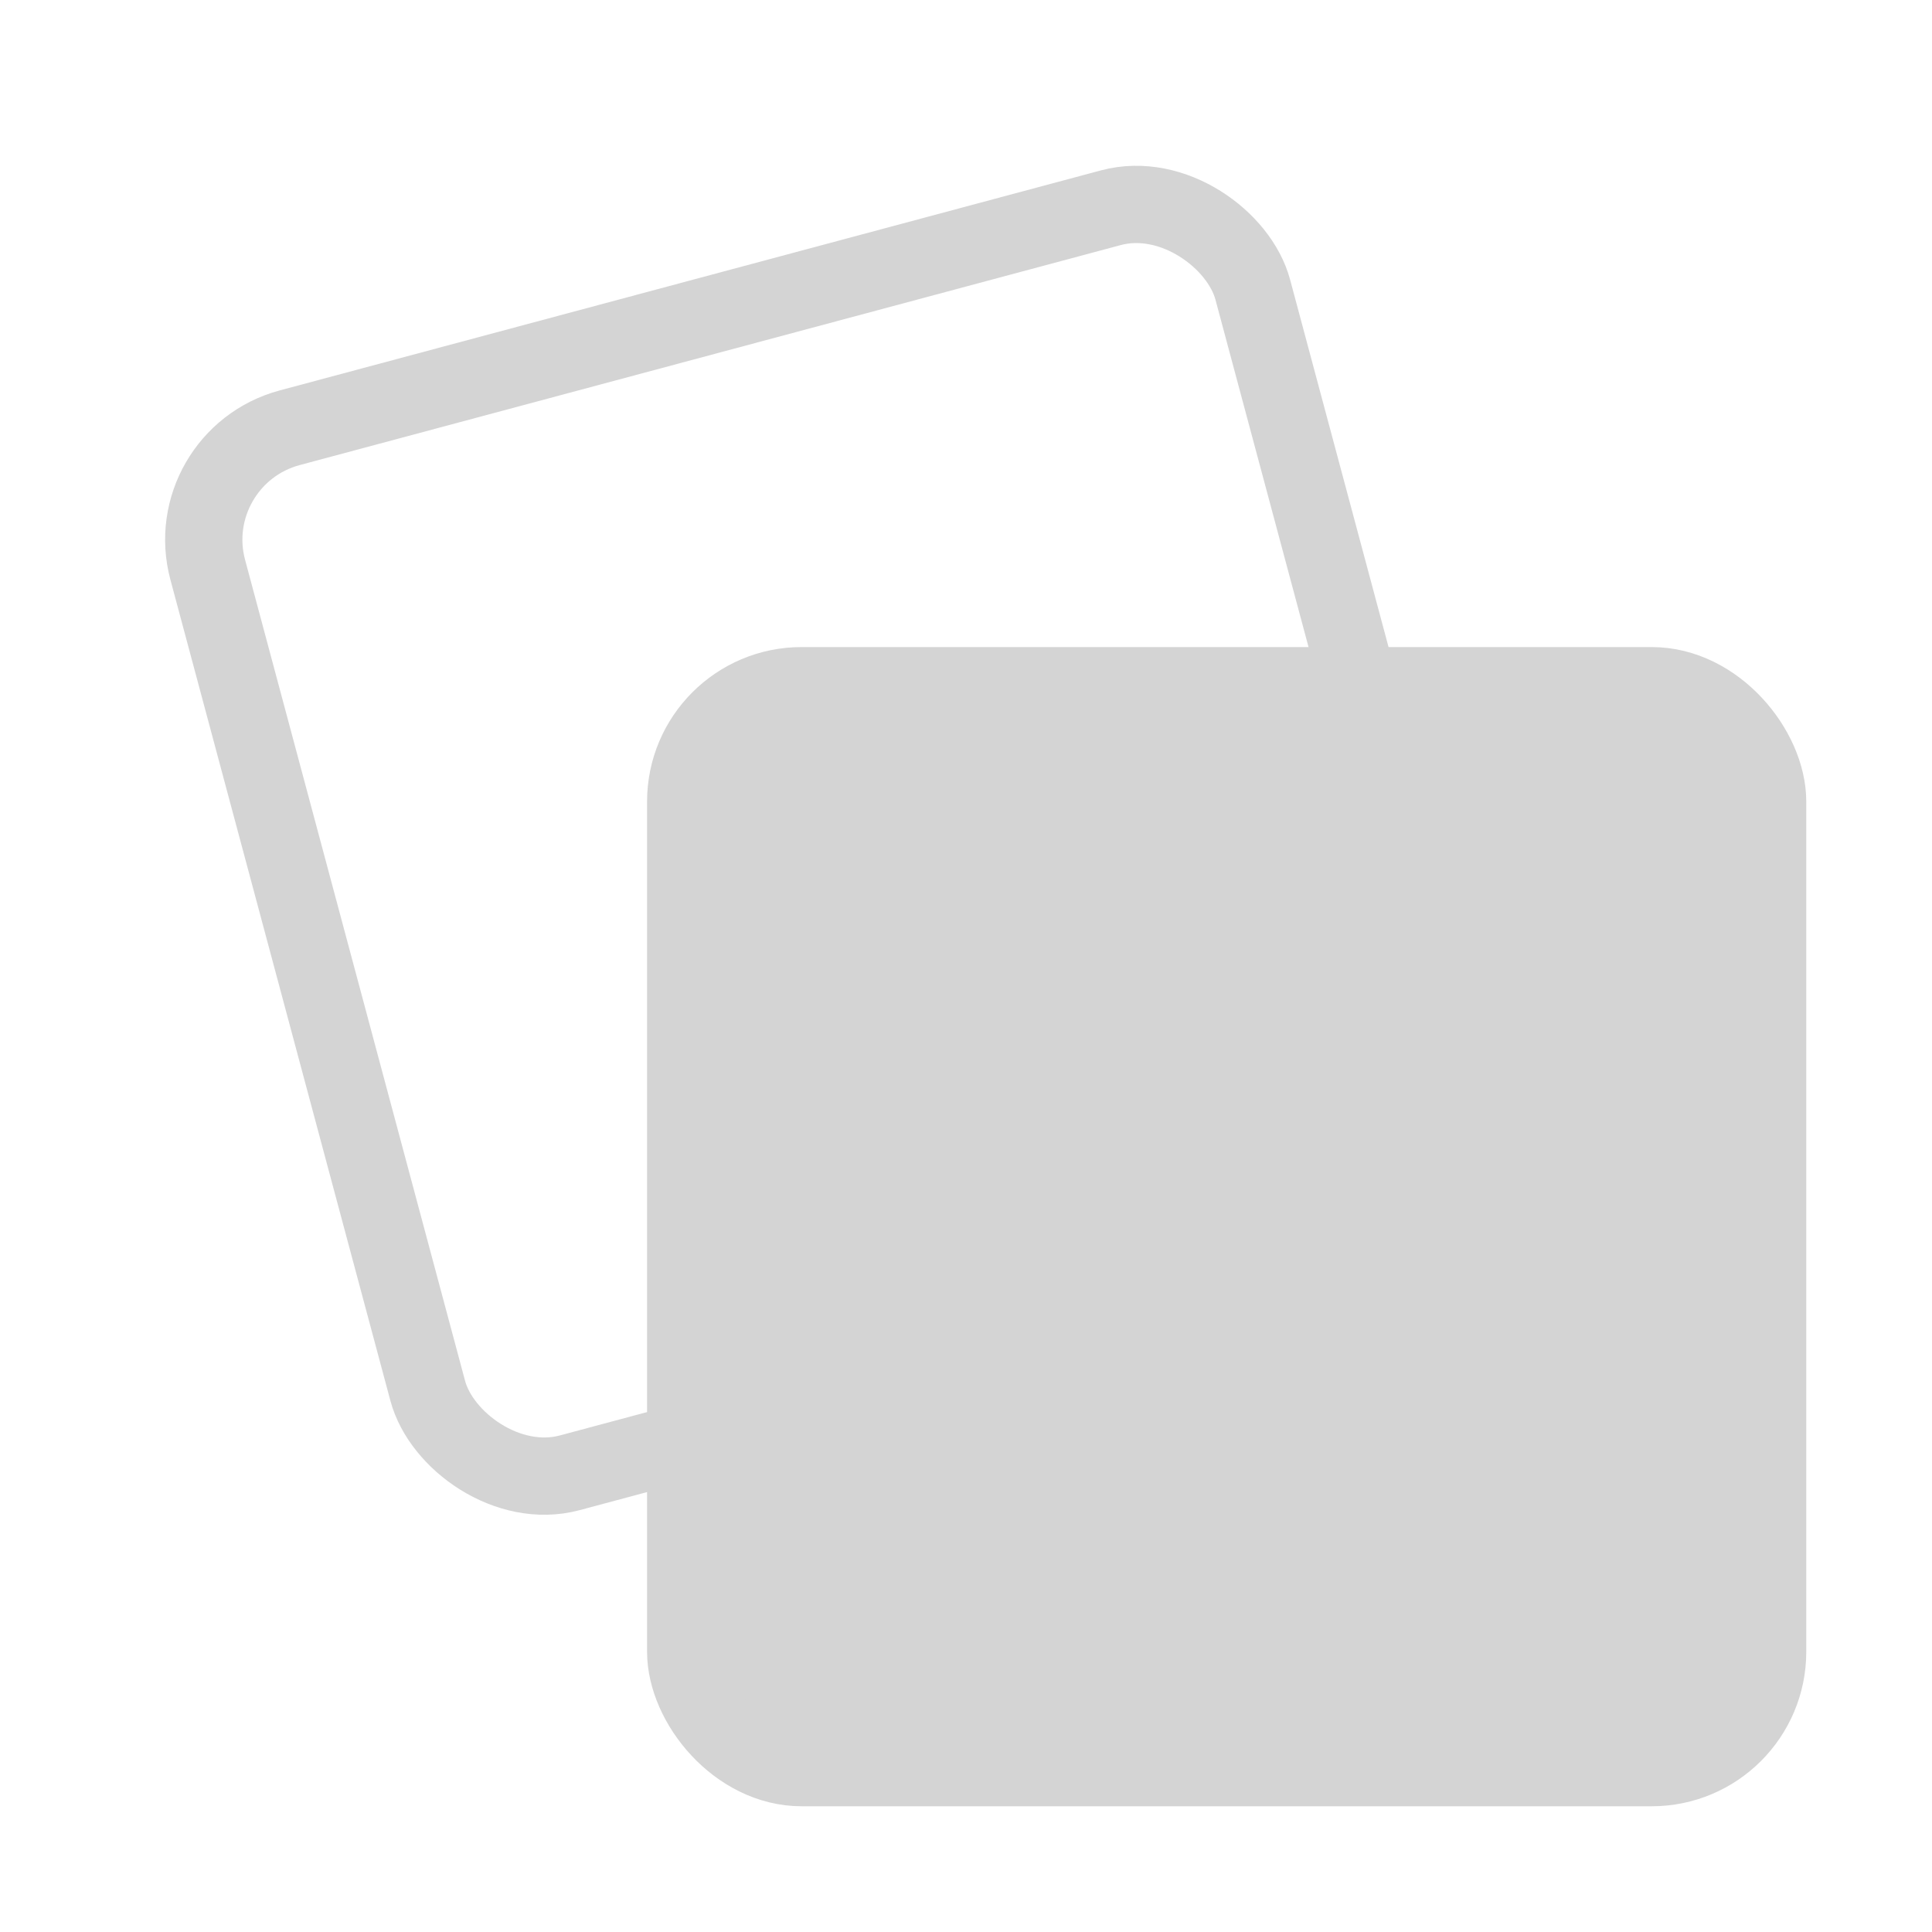
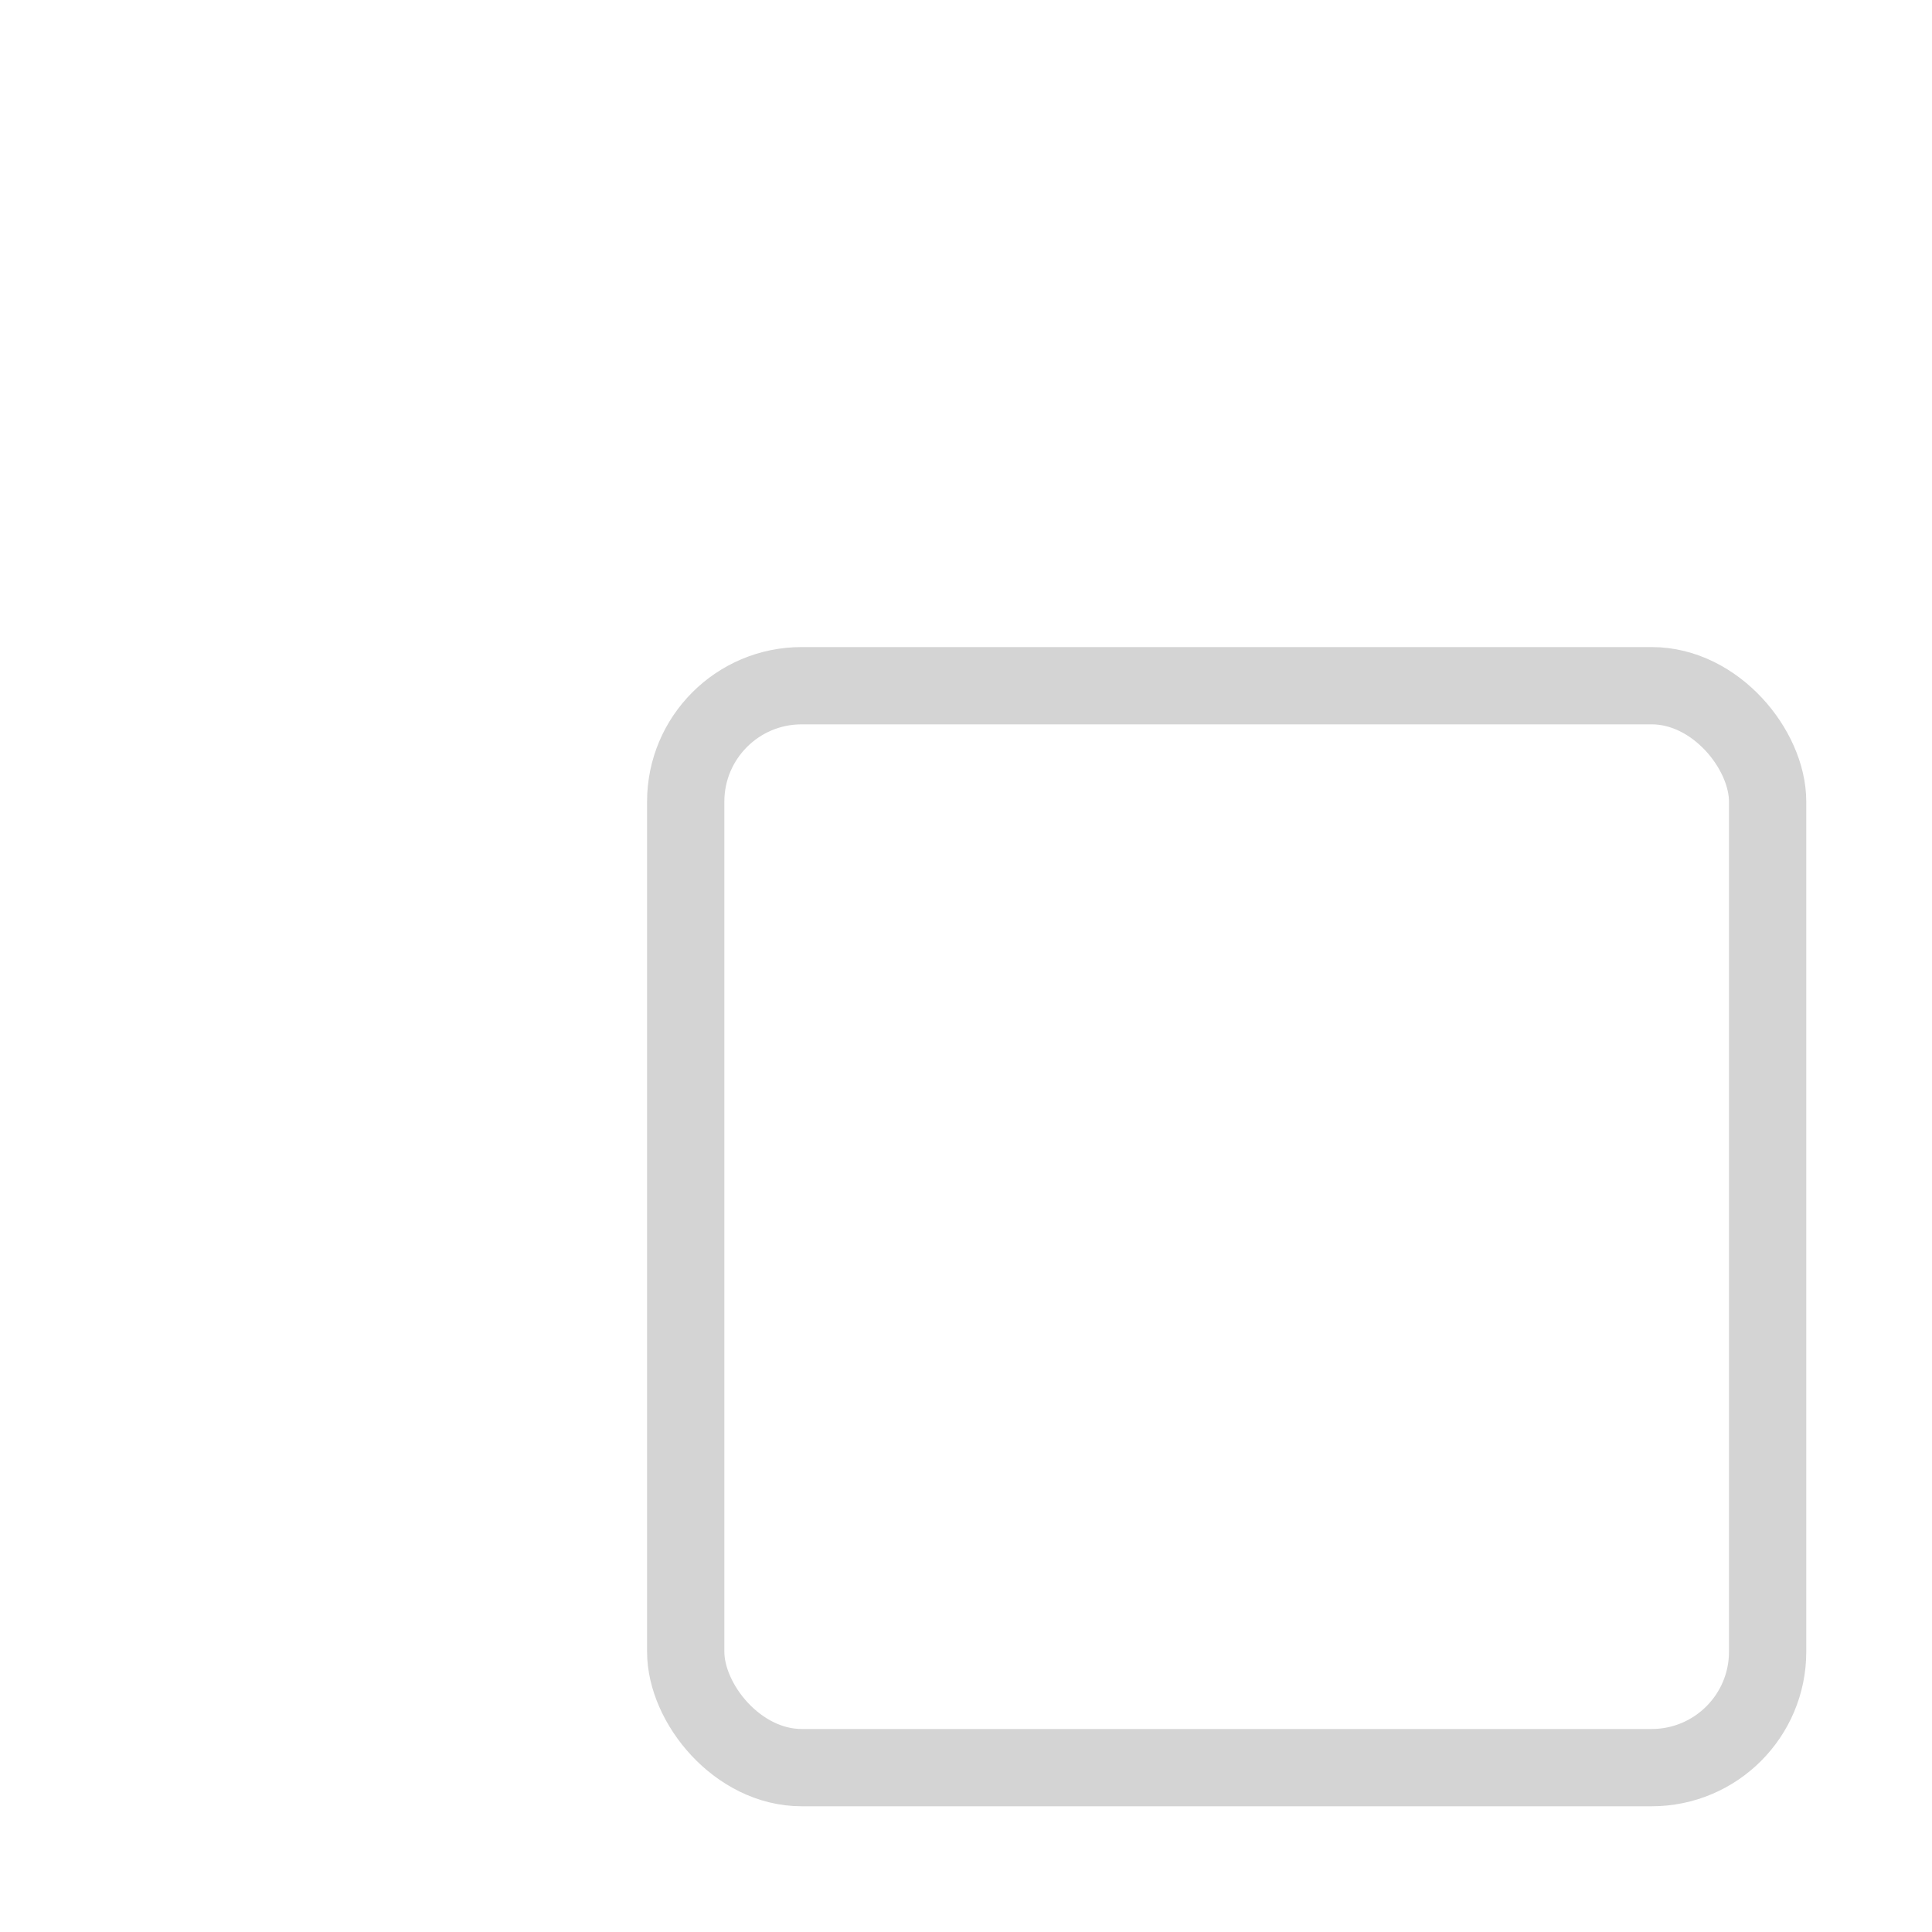
<svg xmlns="http://www.w3.org/2000/svg" width="400" height="400" viewBox="0 0 400 400" fill="none">
-   <rect x="36.798" y="94.773" width="224" height="224" rx="24" transform="rotate(-15 36.798 94.773)" stroke="#D4D4D4" stroke-width="16" />
-   <rect x="141.969" y="141.969" width="224" height="224" rx="24" fill="#D4D4D4" />
  <rect x="141.969" y="141.969" width="224" height="224" rx="24" stroke="#D4D4D4" stroke-width="16" />
</svg>